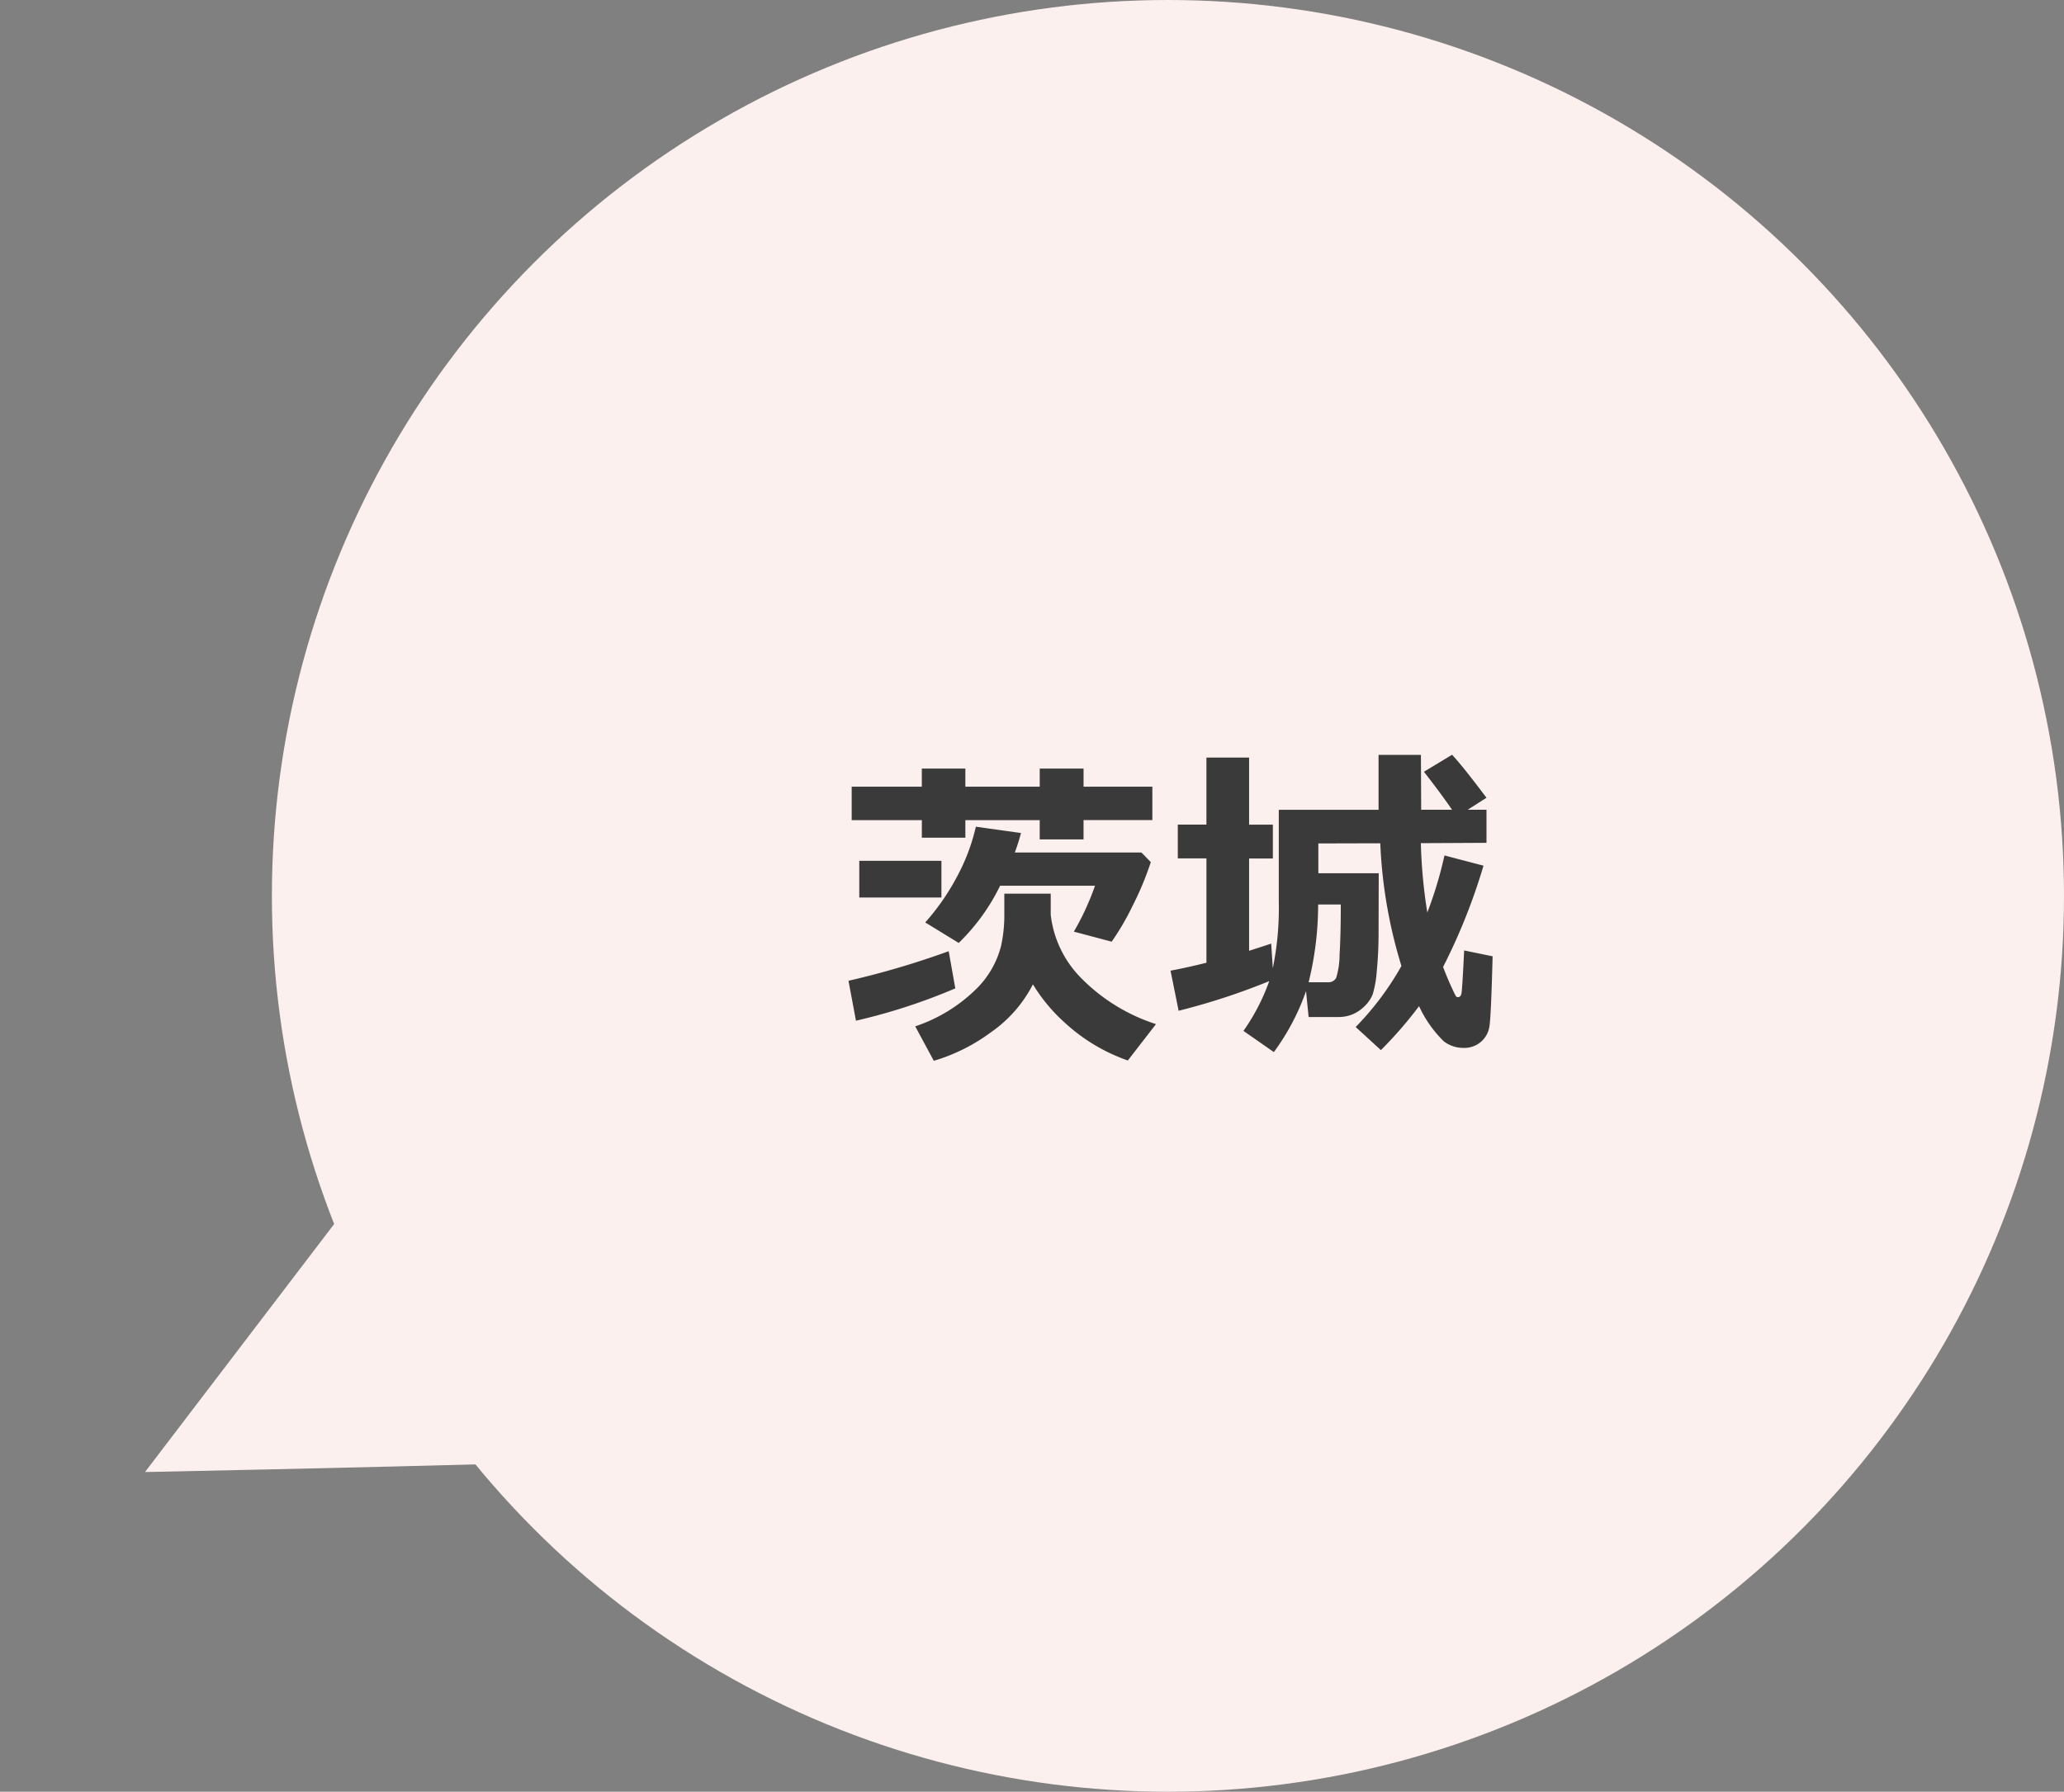
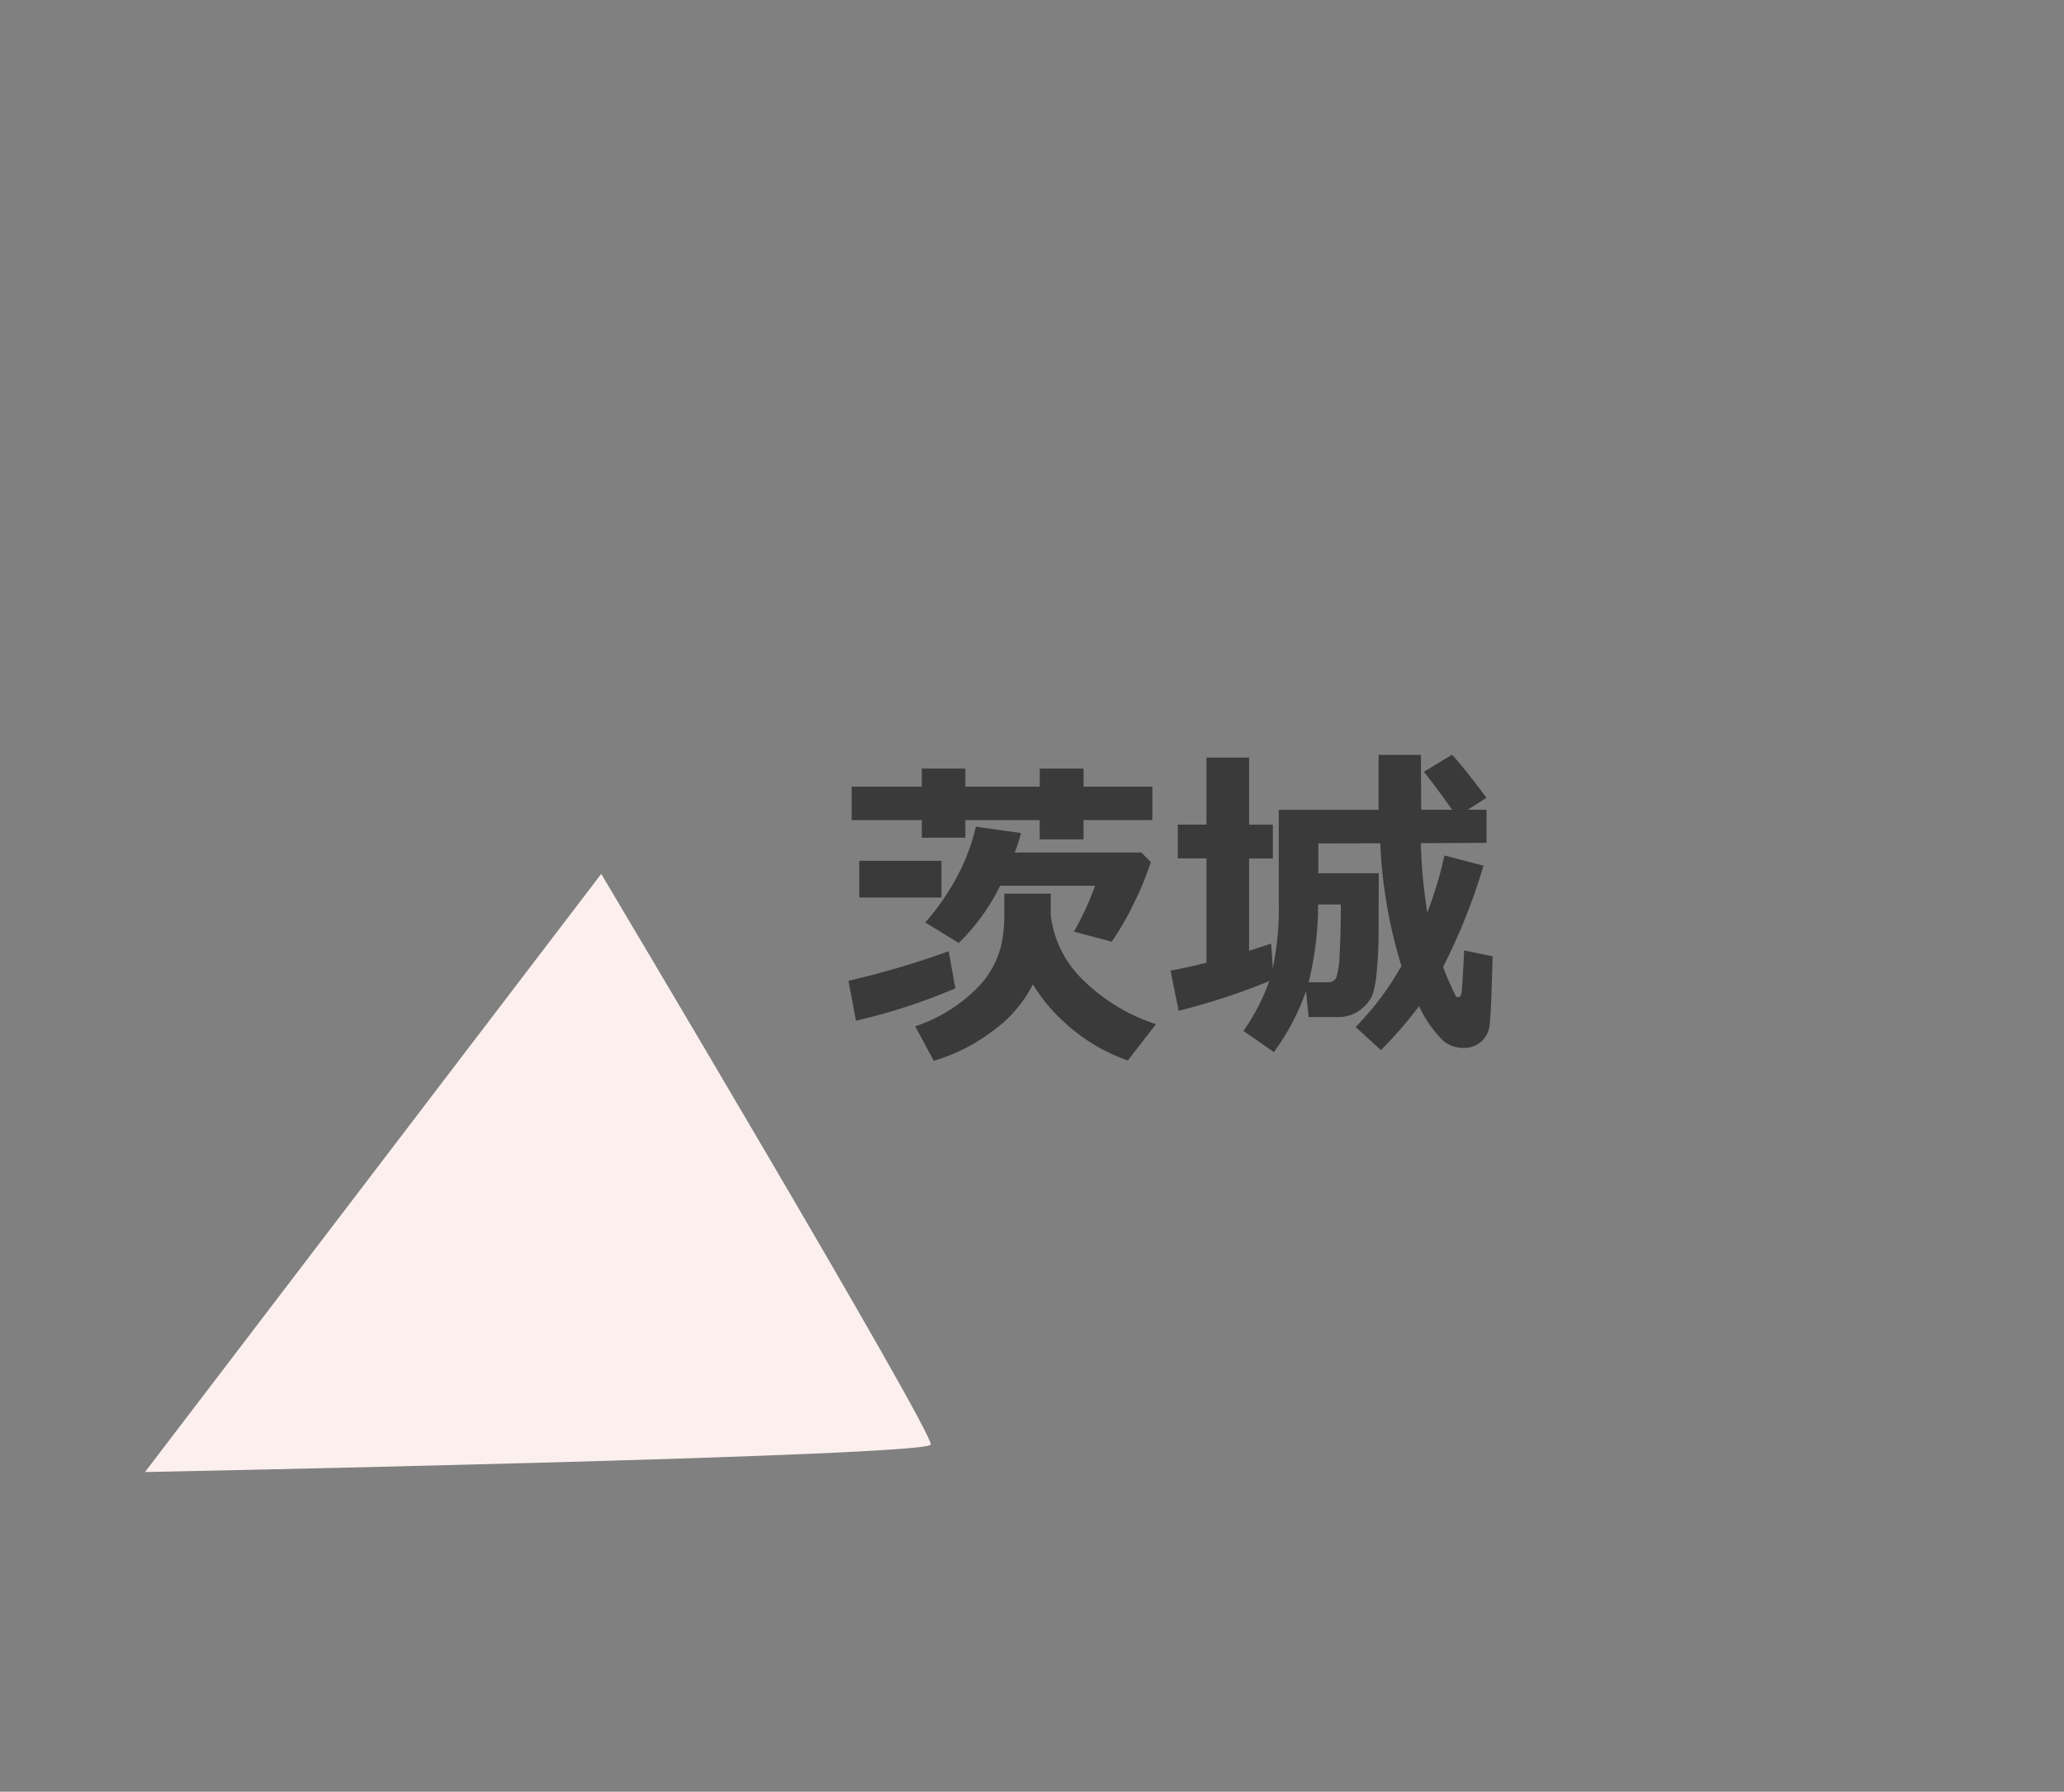
<svg xmlns="http://www.w3.org/2000/svg" width="105.958" height="92" viewBox="0 0 105.958 92">
  <rect x="0" y="0" width="105.958" height="92" fill="#808080" stroke="none" />
  <g transform="translate(-6423.042 550)">
    <g transform="translate(5692 -2274)">
-       <circle cx="46" cy="46" r="46" transform="translate(745 1724)" fill="#fcf0ee" />
      <path d="M6275.662,2059.406c-.451-.451,18.947-35.639,18.947-35.639l14.887,35.639S6276.113,2059.857,6275.662,2059.406Z" transform="translate(2133.156 8262.76) rotate(-120)" fill="#fcf0ee" />
    </g>
    <path d="M16.2-10.891H12.667V-9.9h-2.25v-.988H6.6v.9H4.366v-.9H.764v-1.718h3.6v-.93H6.6v.93h3.818v-.93h2.25v.93H16.2ZM16.12-8.732a15.8,15.8,0,0,1-.938,2.25,13.3,13.3,0,0,1-1.071,1.834l-1.942-.515a13.562,13.562,0,0,0,1.087-2.357H8.384A10.5,10.5,0,0,1,6.259-4.582L4.541-5.636A12.032,12.032,0,0,0,6.292-8.218a10.063,10.063,0,0,0,.847-2.333l2.316.324q-.116.457-.315,1h6.5Zm.266,8.317L14.941,1.453A9.27,9.27,0,0,1,11.712-.481a8.725,8.725,0,0,1-1.644-1.976A6.711,6.711,0,0,1,7.919,0,9.391,9.391,0,0,1,4.98,1.469L4.026-.3a8.148,8.148,0,0,0,3.08-1.868A4.74,4.74,0,0,0,8.434-4.433,7.421,7.421,0,0,0,8.6-6.126v-.988h2.382v1.087a5.5,5.5,0,0,0,1.577,3.262A9.447,9.447,0,0,0,16.386-.415ZM5.371-6.915H1.154V-8.8H5.371ZM6.084-2.25a30.216,30.216,0,0,1-5.1,1.66L.6-2.64A43.761,43.761,0,0,0,5.744-4.159ZM22.2-2.623A34.2,34.2,0,0,1,17.548-1.1l-.415-2.059q.88-.166,1.843-.407V-8.923H17.506v-1.735h1.469V-14.1h2.191v3.445h1.22v1.735h-1.22v4.74Q21.7-4.35,22.3-4.549l.083,1.262a15.252,15.252,0,0,0,.307-3.4v-4.731h5.122v-2.822h2.175L30-11.422h1.585q-.548-.8-1.444-1.951l1.444-.872q.515.54,1.768,2.208l-.963.614h.963v1.7l-3.37.017a26.766,26.766,0,0,0,.332,3.561,20.484,20.484,0,0,0,.88-2.93L33.2-8.55a30.721,30.721,0,0,1-2.075,5.2q.183.49.4.967t.257.531a.119.119,0,0,0,.1.054q.141,0,.183-.174t.141-2.225l1.461.3q-.083,3.2-.17,3.64A1.3,1.3,0,0,1,33.062.5a1.3,1.3,0,0,1-.88.307A1.656,1.656,0,0,1,31.161.469a6.106,6.106,0,0,1-1.27-1.805A21.183,21.183,0,0,1,27.932.921L26.637-.266A14.941,14.941,0,0,0,28.986-3.4,24.928,24.928,0,0,1,27.9-9.7l-3.179.008V-8.16h3.1q-.008,2.914-.008,3,0,1.087-.091,2a5.488,5.488,0,0,1-.212,1.22,1.764,1.764,0,0,1-.4.589,1.926,1.926,0,0,1-.618.427,1.841,1.841,0,0,1-.73.145H24.222l-.133-1.328a11.914,11.914,0,0,1-1.652,3.129L20.876-.066A10.66,10.66,0,0,0,22.2-2.623Zm2.025.058h.971a.449.449,0,0,0,.44-.224A4.158,4.158,0,0,0,25.811-4q.062-.988.062-2.557H24.711A16.625,16.625,0,0,1,24.222-2.565Z" transform="translate(6466 -497)" fill="#3a3a3a" />
  </g>
</svg>